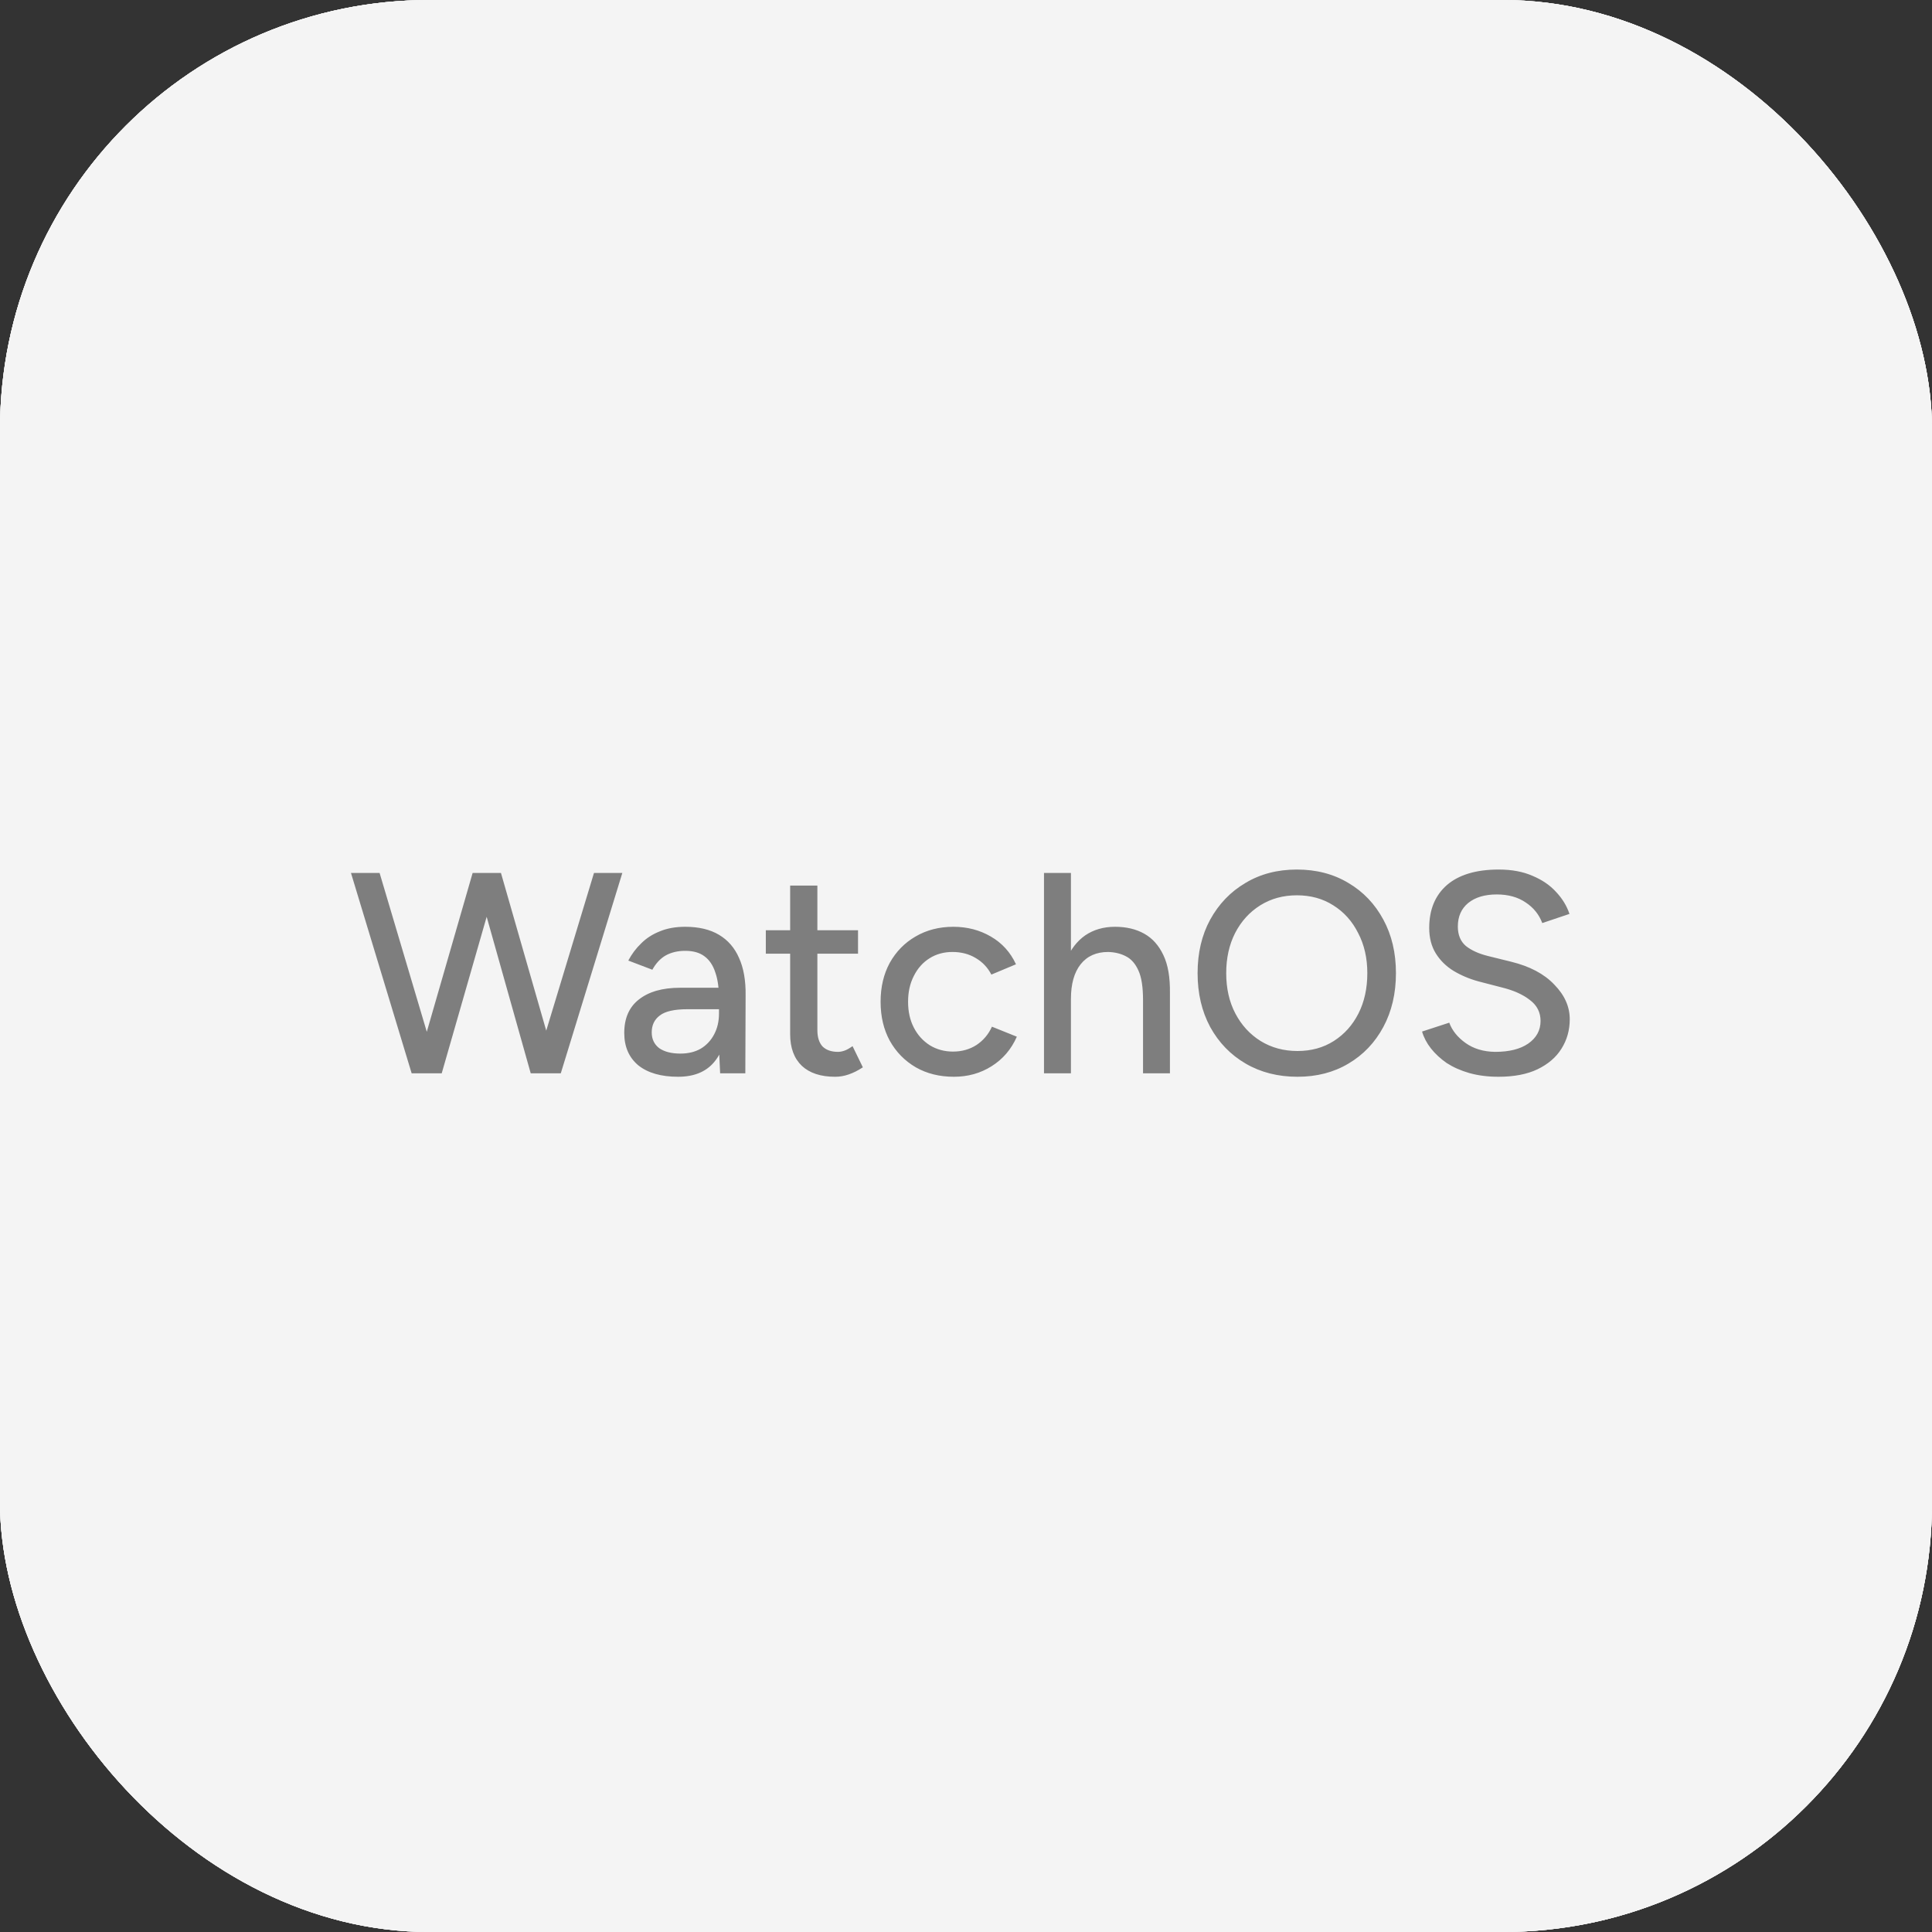
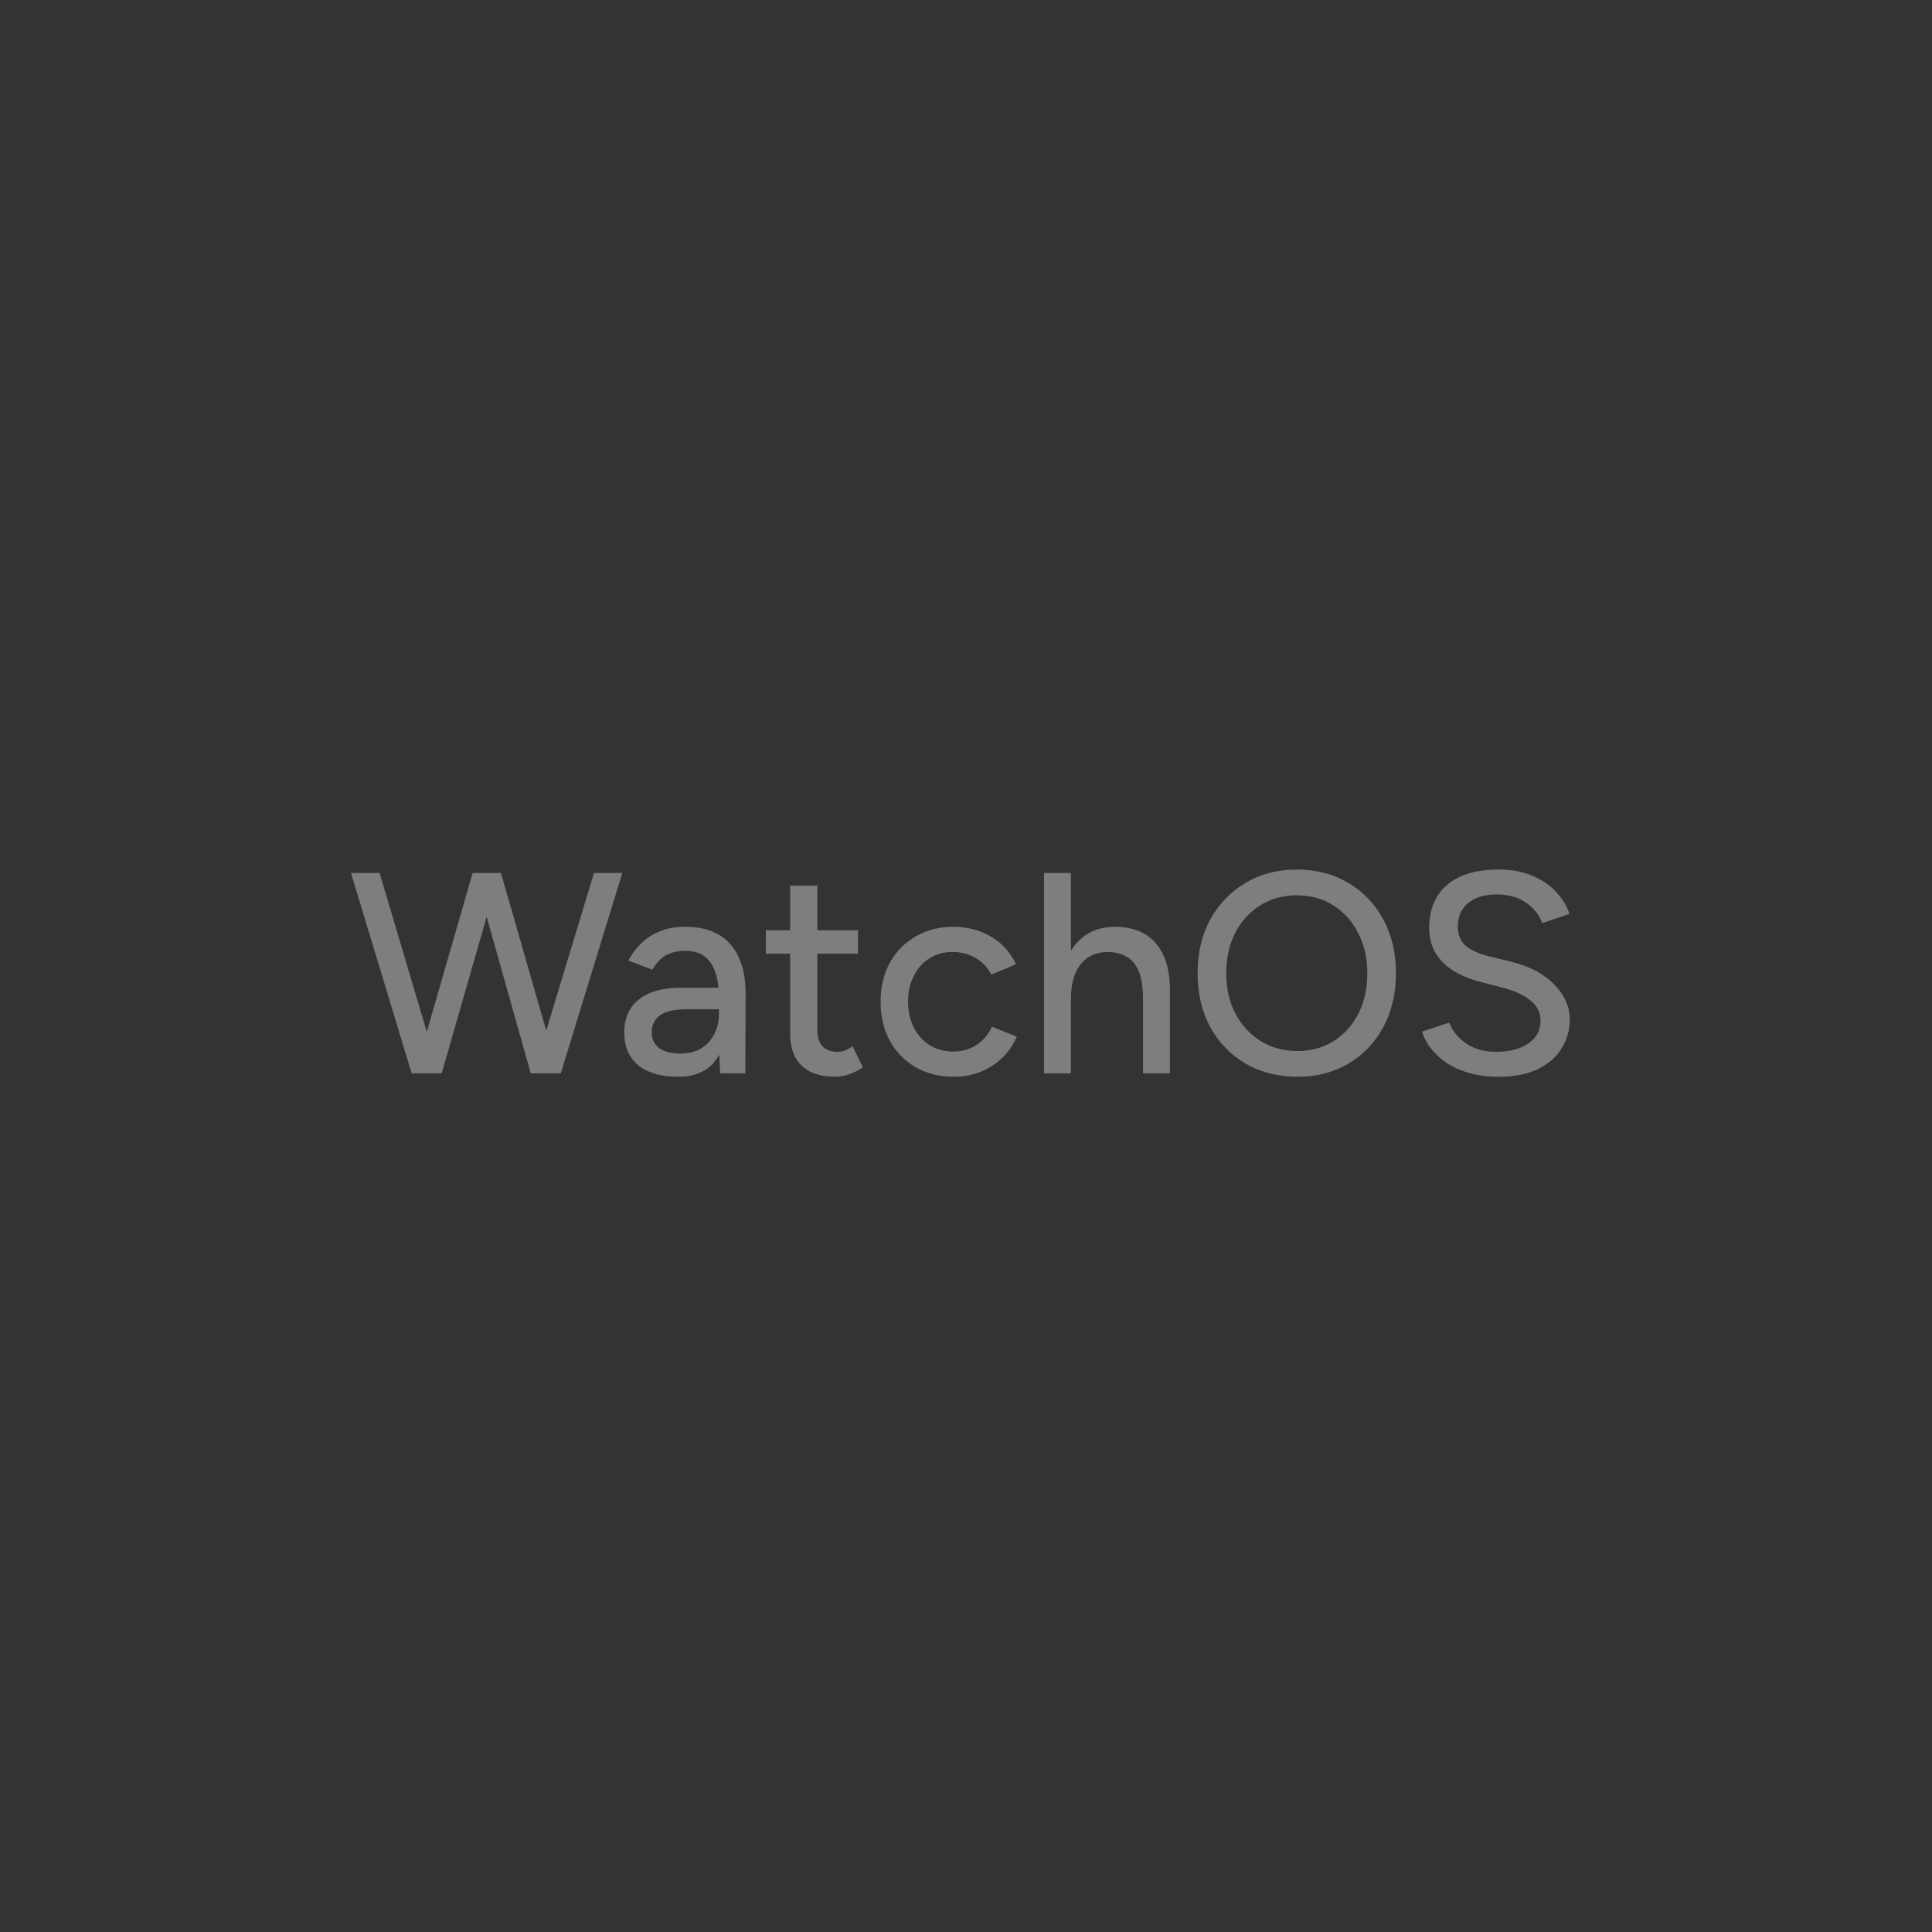
<svg xmlns="http://www.w3.org/2000/svg" width="54" height="54" viewBox="0 0 54 54" fill="none">
  <rect x="0" y="0" width="54" height="54" fill="#333333" stroke="none" />
-   <rect width="54" height="54" rx="12" fill="#F4F4F4" />
-   <rect width="54" height="54" rx="12" fill="#F4F4F4" />
-   <rect width="54" height="54" rx="12" fill="#F4F4F4" />
-   <rect width="54" height="54" rx="12" fill="#F4F4F4" />
  <path d="M14.906 30L16.602 24.4H17.394L15.674 30H14.906ZM11.506 30L9.81 24.4H10.61L12.274 30H11.506ZM11.594 30L13.21 24.4H13.954L12.346 30H11.594ZM14.834 30L13.258 24.4H14.002L15.61 30H14.834ZM20.128 30L20.096 29.304V27.912C20.096 27.619 20.062 27.373 19.992 27.176C19.928 26.979 19.827 26.829 19.689 26.728C19.555 26.627 19.377 26.576 19.152 26.576C18.945 26.576 18.763 26.619 18.608 26.704C18.459 26.789 18.334 26.923 18.233 27.104L17.561 26.848C17.657 26.667 17.776 26.507 17.921 26.368C18.064 26.224 18.238 26.112 18.441 26.032C18.643 25.947 18.881 25.904 19.152 25.904C19.531 25.904 19.846 25.979 20.096 26.128C20.347 26.277 20.534 26.493 20.657 26.776C20.785 27.059 20.846 27.408 20.84 27.824L20.832 30H20.128ZM18.953 30.096C18.478 30.096 18.107 29.989 17.84 29.776C17.579 29.557 17.448 29.256 17.448 28.872C17.448 28.461 17.584 28.149 17.857 27.936C18.134 27.717 18.518 27.608 19.009 27.608H20.12V28.208H19.216C18.849 28.208 18.59 28.267 18.441 28.384C18.291 28.496 18.216 28.653 18.216 28.856C18.216 29.043 18.286 29.189 18.424 29.296C18.569 29.397 18.766 29.448 19.017 29.448C19.235 29.448 19.424 29.403 19.584 29.312C19.744 29.216 19.87 29.083 19.96 28.912C20.051 28.741 20.096 28.547 20.096 28.328H20.36C20.36 28.872 20.243 29.304 20.009 29.624C19.779 29.939 19.427 30.096 18.953 30.096ZM23.341 30.096C22.942 30.096 22.632 29.995 22.413 29.792C22.195 29.584 22.085 29.288 22.085 28.904V24.752H22.846V28.792C22.846 28.989 22.893 29.141 22.989 29.248C23.091 29.349 23.235 29.4 23.422 29.4C23.475 29.4 23.534 29.389 23.598 29.368C23.662 29.347 23.739 29.304 23.829 29.24L24.117 29.832C23.979 29.923 23.846 29.989 23.718 30.032C23.595 30.075 23.47 30.096 23.341 30.096ZM21.405 26.656V26H23.982V26.656H21.405ZM26.661 30.096C26.261 30.096 25.906 30.008 25.597 29.832C25.287 29.651 25.045 29.403 24.869 29.088C24.698 28.773 24.613 28.411 24.613 28C24.613 27.589 24.698 27.227 24.869 26.912C25.045 26.597 25.285 26.352 25.589 26.176C25.898 25.995 26.25 25.904 26.645 25.904C27.034 25.904 27.383 25.995 27.693 26.176C28.007 26.357 28.242 26.616 28.397 26.952L27.709 27.24C27.607 27.043 27.461 26.888 27.269 26.776C27.082 26.664 26.866 26.608 26.621 26.608C26.381 26.608 26.167 26.667 25.981 26.784C25.794 26.901 25.647 27.067 25.541 27.28C25.434 27.488 25.381 27.728 25.381 28C25.381 28.272 25.434 28.512 25.541 28.72C25.647 28.928 25.797 29.093 25.989 29.216C26.181 29.333 26.397 29.392 26.637 29.392C26.882 29.392 27.101 29.331 27.293 29.208C27.485 29.08 27.629 28.909 27.725 28.696L28.421 28.976C28.266 29.328 28.031 29.603 27.717 29.8C27.407 29.997 27.055 30.096 26.661 30.096ZM29.18 30V24.4H29.933V30H29.18ZM31.948 30V27.952H32.7V30H31.948ZM31.948 27.952C31.948 27.589 31.906 27.315 31.82 27.128C31.735 26.936 31.618 26.803 31.468 26.728C31.325 26.653 31.159 26.613 30.973 26.608C30.642 26.608 30.386 26.723 30.204 26.952C30.023 27.181 29.933 27.504 29.933 27.92H29.613C29.613 27.499 29.674 27.139 29.797 26.84C29.924 26.536 30.103 26.304 30.332 26.144C30.567 25.984 30.845 25.904 31.165 25.904C31.479 25.904 31.751 25.968 31.98 26.096C32.21 26.224 32.389 26.424 32.517 26.696C32.645 26.963 32.706 27.315 32.7 27.752V27.952H31.948ZM36.265 30.096C35.721 30.096 35.238 29.973 34.817 29.728C34.396 29.483 34.065 29.141 33.825 28.704C33.59 28.267 33.473 27.765 33.473 27.2C33.473 26.635 33.59 26.136 33.825 25.704C34.065 25.267 34.393 24.925 34.809 24.68C35.225 24.429 35.705 24.304 36.249 24.304C36.793 24.304 37.273 24.429 37.689 24.68C38.105 24.925 38.43 25.267 38.665 25.704C38.9 26.136 39.017 26.635 39.017 27.2C39.017 27.765 38.9 28.267 38.665 28.704C38.43 29.141 38.105 29.483 37.689 29.728C37.278 29.973 36.804 30.096 36.265 30.096ZM36.265 29.376C36.649 29.376 36.988 29.283 37.281 29.096C37.574 28.909 37.804 28.653 37.969 28.328C38.134 28.003 38.217 27.627 38.217 27.2C38.217 26.779 38.132 26.405 37.961 26.08C37.796 25.749 37.564 25.491 37.265 25.304C36.972 25.117 36.633 25.024 36.249 25.024C35.865 25.024 35.524 25.117 35.225 25.304C34.926 25.491 34.692 25.749 34.521 26.08C34.356 26.405 34.273 26.779 34.273 27.2C34.273 27.627 34.358 28.003 34.529 28.328C34.7 28.653 34.934 28.909 35.233 29.096C35.537 29.283 35.881 29.376 36.265 29.376ZM41.883 30.096C41.585 30.096 41.313 30.061 41.067 29.992C40.827 29.923 40.617 29.829 40.435 29.712C40.259 29.589 40.113 29.453 39.995 29.304C39.878 29.155 39.795 28.997 39.747 28.832L40.507 28.584C40.587 28.803 40.739 28.992 40.963 29.152C41.187 29.312 41.462 29.395 41.787 29.4C42.182 29.4 42.491 29.323 42.715 29.168C42.945 29.008 43.059 28.797 43.059 28.536C43.059 28.296 42.961 28.101 42.763 27.952C42.566 27.797 42.305 27.68 41.979 27.6L41.331 27.432C41.075 27.363 40.841 27.264 40.627 27.136C40.419 27.008 40.254 26.845 40.131 26.648C40.009 26.451 39.947 26.213 39.947 25.936C39.947 25.424 40.113 25.024 40.443 24.736C40.779 24.448 41.262 24.304 41.891 24.304C42.254 24.304 42.569 24.363 42.835 24.48C43.102 24.592 43.321 24.741 43.491 24.928C43.667 25.115 43.793 25.32 43.867 25.544L43.107 25.8C43.017 25.56 42.862 25.368 42.643 25.224C42.425 25.075 42.155 25 41.835 25C41.499 25 41.233 25.08 41.035 25.24C40.843 25.4 40.747 25.619 40.747 25.896C40.747 26.131 40.822 26.312 40.971 26.44C41.126 26.563 41.331 26.656 41.587 26.72L42.235 26.88C42.758 27.008 43.161 27.221 43.443 27.52C43.731 27.813 43.875 28.136 43.875 28.488C43.875 28.792 43.798 29.067 43.643 29.312C43.494 29.552 43.27 29.744 42.971 29.888C42.678 30.027 42.315 30.096 41.883 30.096Z" fill="#7E7E7E" />
</svg>